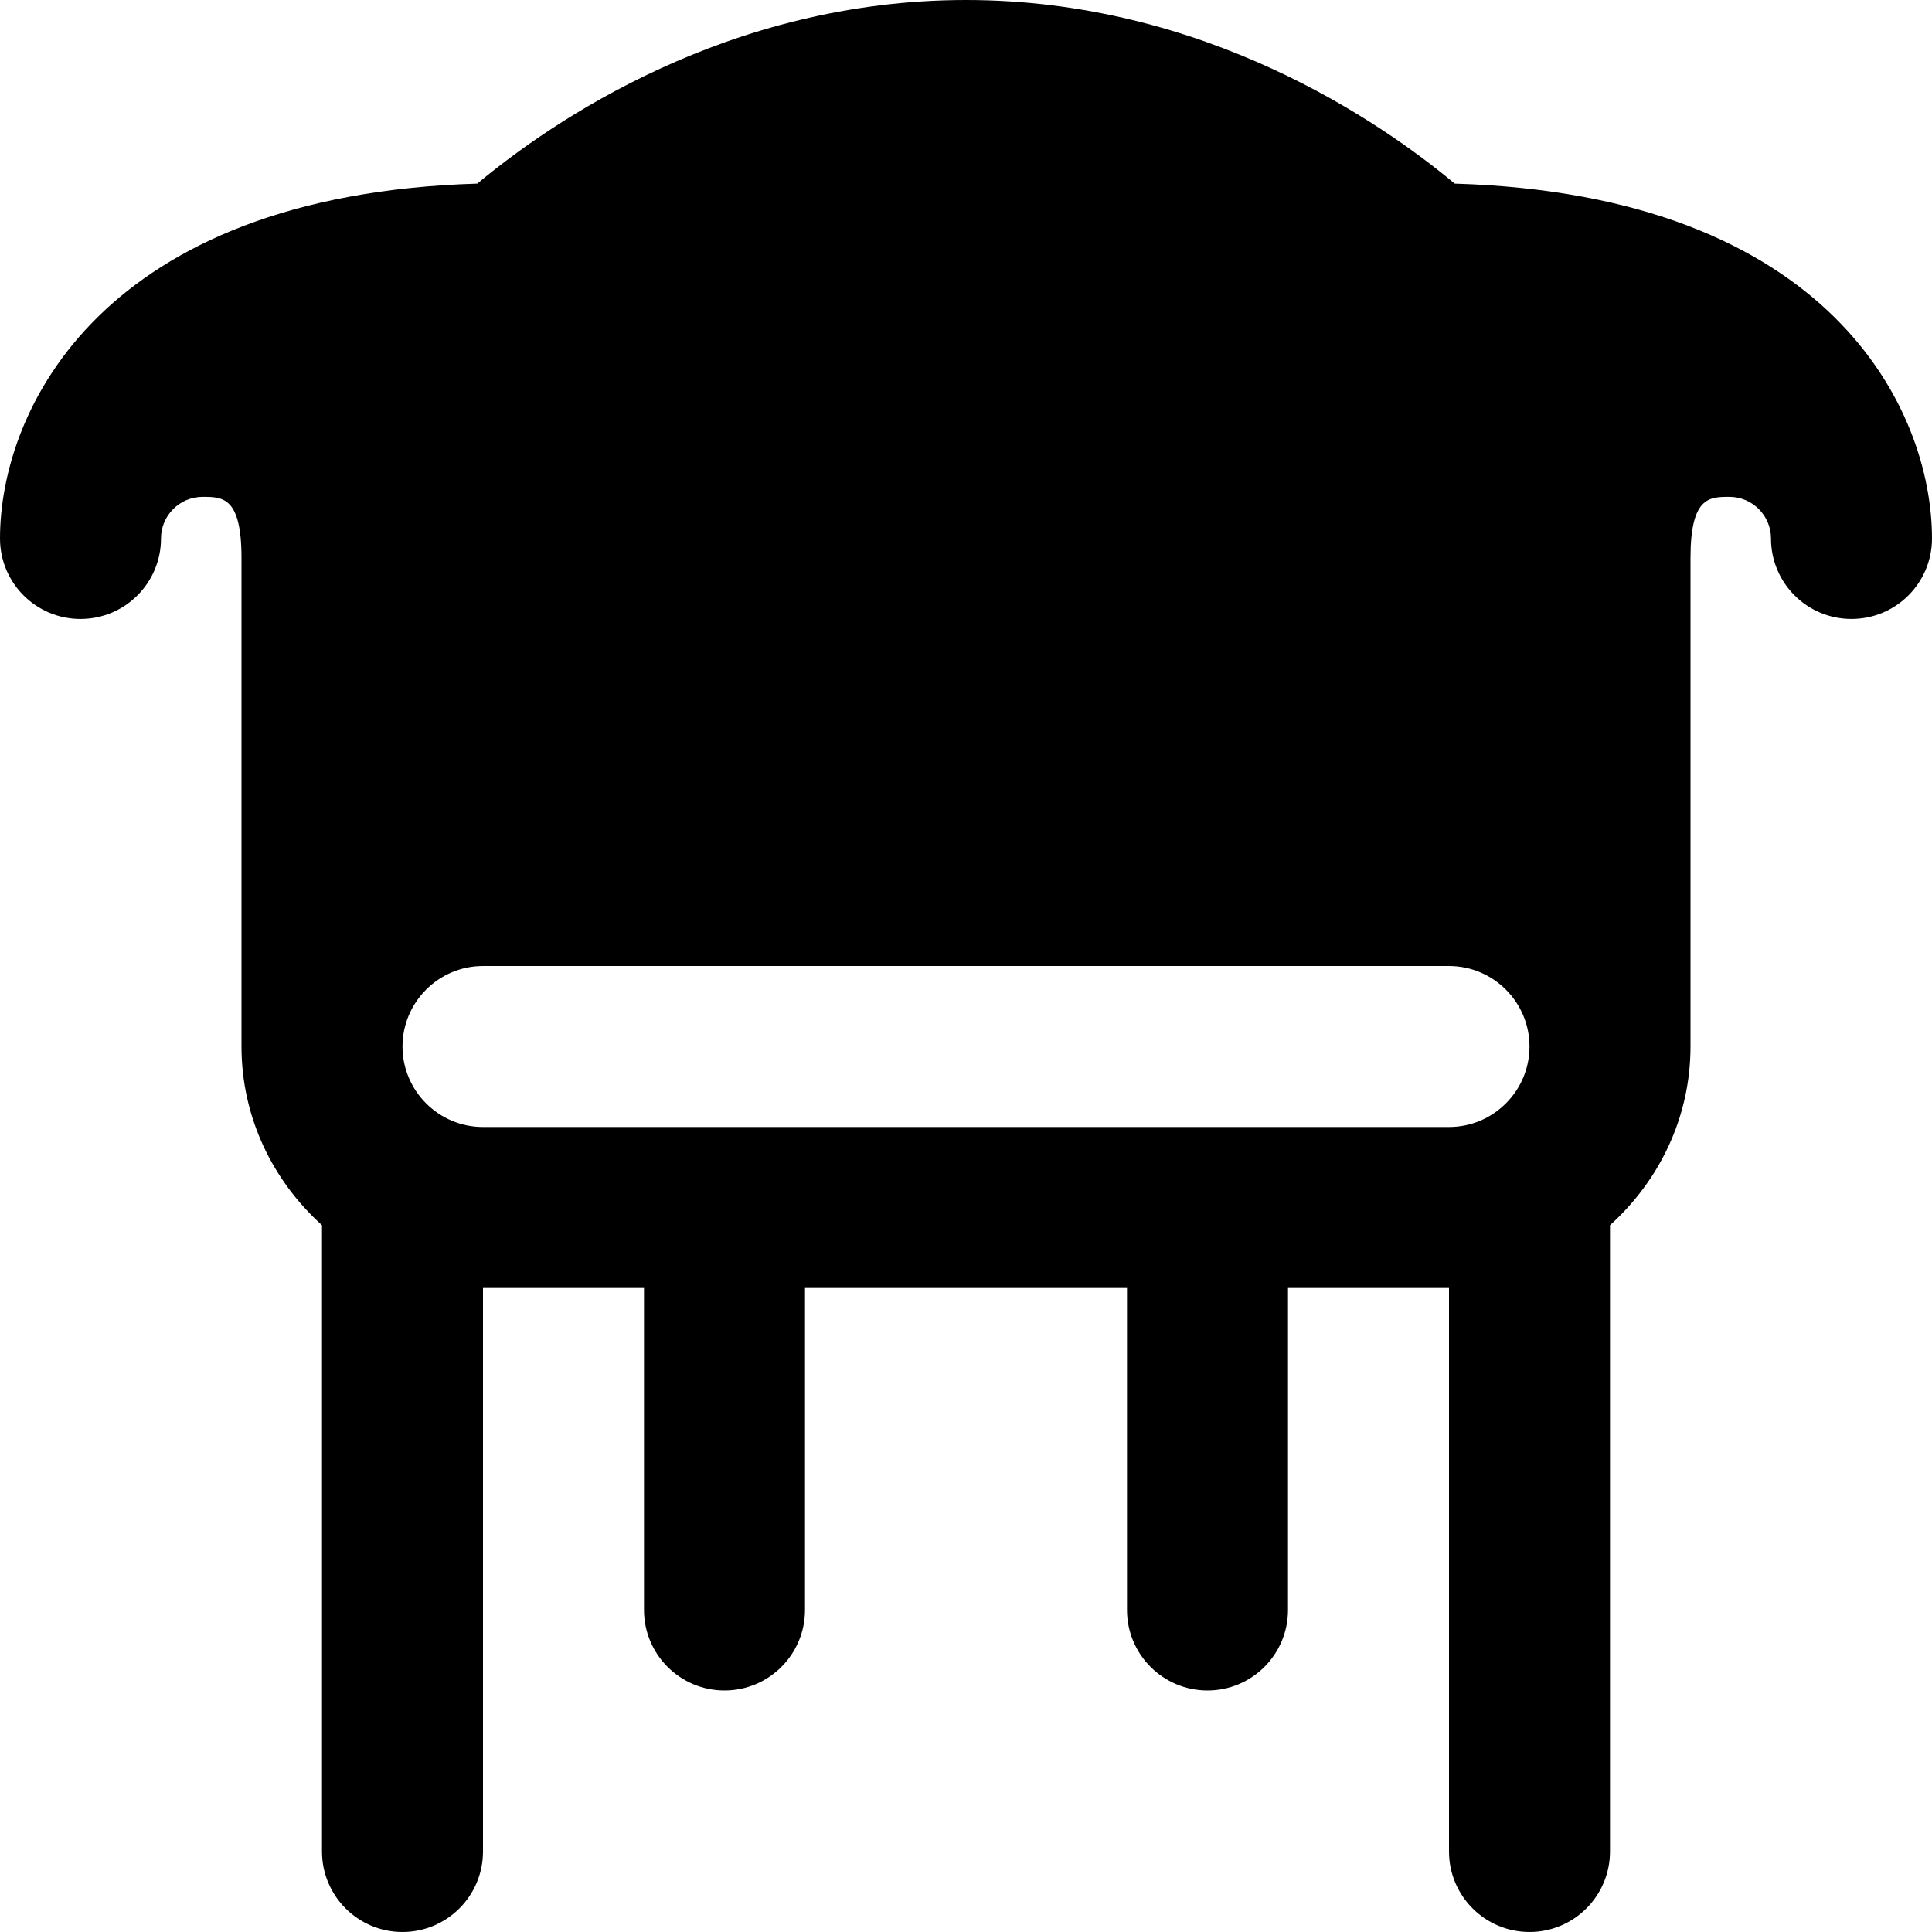
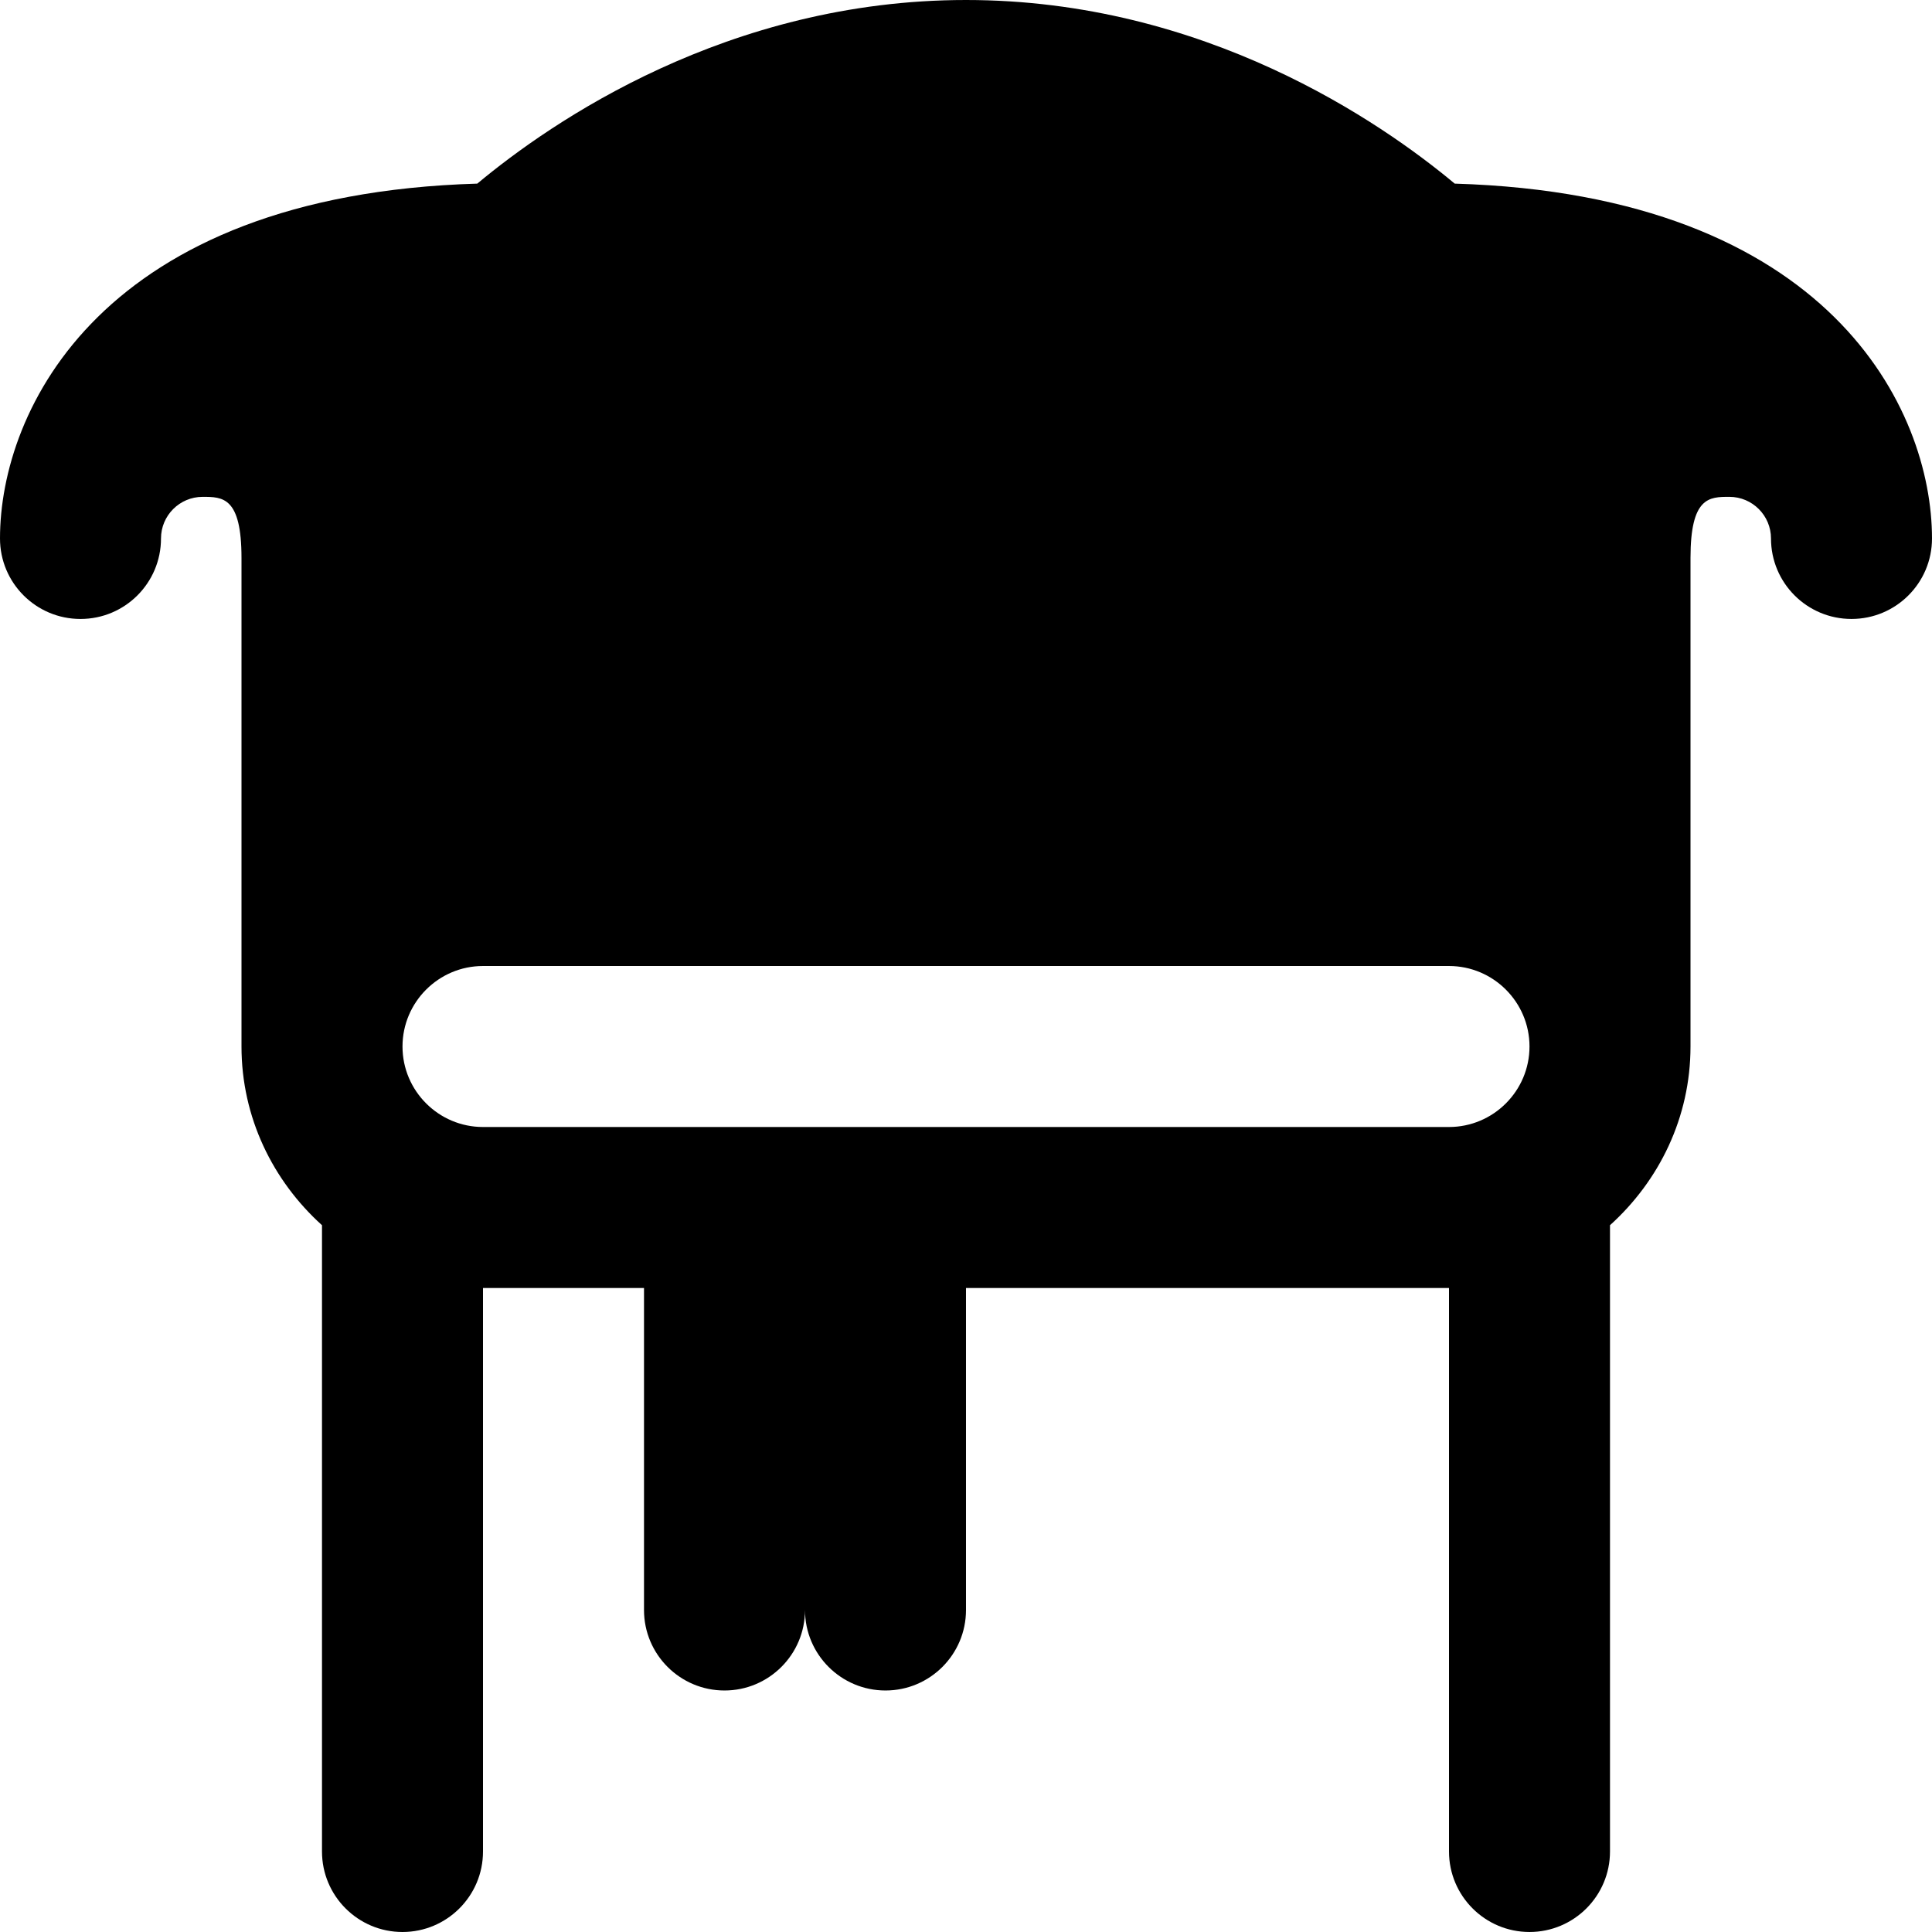
<svg xmlns="http://www.w3.org/2000/svg" fill="#000000" height="800px" width="800px" version="1.1" id="Layer_1" viewBox="0 0 512 512" xml:space="preserve">
  <g>
    <g>
-       <path d="M385.515,48.661C365.952,32.341,319.168,0,256,0S146.048,32.341,126.485,48.661C26.901,51.627,0,108.651,0,142.699    c0,11.797,9.557,21.333,21.333,21.333s21.333-9.536,21.333-21.333c0-6.08,4.949-11.029,11.029-11.029    c5.312,0,10.304,0,10.304,16.192v129.472c0,18.837,8.341,35.627,21.333,47.36v165.973c0,11.776,9.557,21.333,21.333,21.333    S128,502.443,128,490.667V341.333h42.667v85.333c0,11.776,9.557,21.333,21.333,21.333s21.333-9.557,21.333-21.333v-85.333h85.333    v85.333c0,11.776,9.557,21.333,21.333,21.333s21.333-9.557,21.333-21.333v-85.333H384v149.333    c0,11.776,9.557,21.333,21.333,21.333s21.333-9.557,21.333-21.333V324.693C439.659,312.96,448,296.171,448,277.333V147.861    c0-16.192,4.992-16.192,10.304-16.192c6.08,0,11.029,4.949,11.029,11.029c0,11.797,9.557,21.333,21.333,21.333    S512,154.496,512,142.699C512,108.651,485.099,51.627,385.515,48.661z M384,298.667H128c-11.755,0-21.333-9.579-21.333-21.333    c0-11.755,9.579-21.333,21.333-21.333h256c11.755,0,21.333,9.579,21.333,21.333C405.333,289.088,395.755,298.667,384,298.667z" />
+       <path d="M385.515,48.661C365.952,32.341,319.168,0,256,0S146.048,32.341,126.485,48.661C26.901,51.627,0,108.651,0,142.699    c0,11.797,9.557,21.333,21.333,21.333s21.333-9.536,21.333-21.333c0-6.08,4.949-11.029,11.029-11.029    c5.312,0,10.304,0,10.304,16.192v129.472c0,18.837,8.341,35.627,21.333,47.36v165.973c0,11.776,9.557,21.333,21.333,21.333    S128,502.443,128,490.667V341.333h42.667v85.333c0,11.776,9.557,21.333,21.333,21.333s21.333-9.557,21.333-21.333v-85.333v85.333c0,11.776,9.557,21.333,21.333,21.333s21.333-9.557,21.333-21.333v-85.333H384v149.333    c0,11.776,9.557,21.333,21.333,21.333s21.333-9.557,21.333-21.333V324.693C439.659,312.96,448,296.171,448,277.333V147.861    c0-16.192,4.992-16.192,10.304-16.192c6.08,0,11.029,4.949,11.029,11.029c0,11.797,9.557,21.333,21.333,21.333    S512,154.496,512,142.699C512,108.651,485.099,51.627,385.515,48.661z M384,298.667H128c-11.755,0-21.333-9.579-21.333-21.333    c0-11.755,9.579-21.333,21.333-21.333h256c11.755,0,21.333,9.579,21.333,21.333C405.333,289.088,395.755,298.667,384,298.667z" />
    </g>
  </g>
</svg>